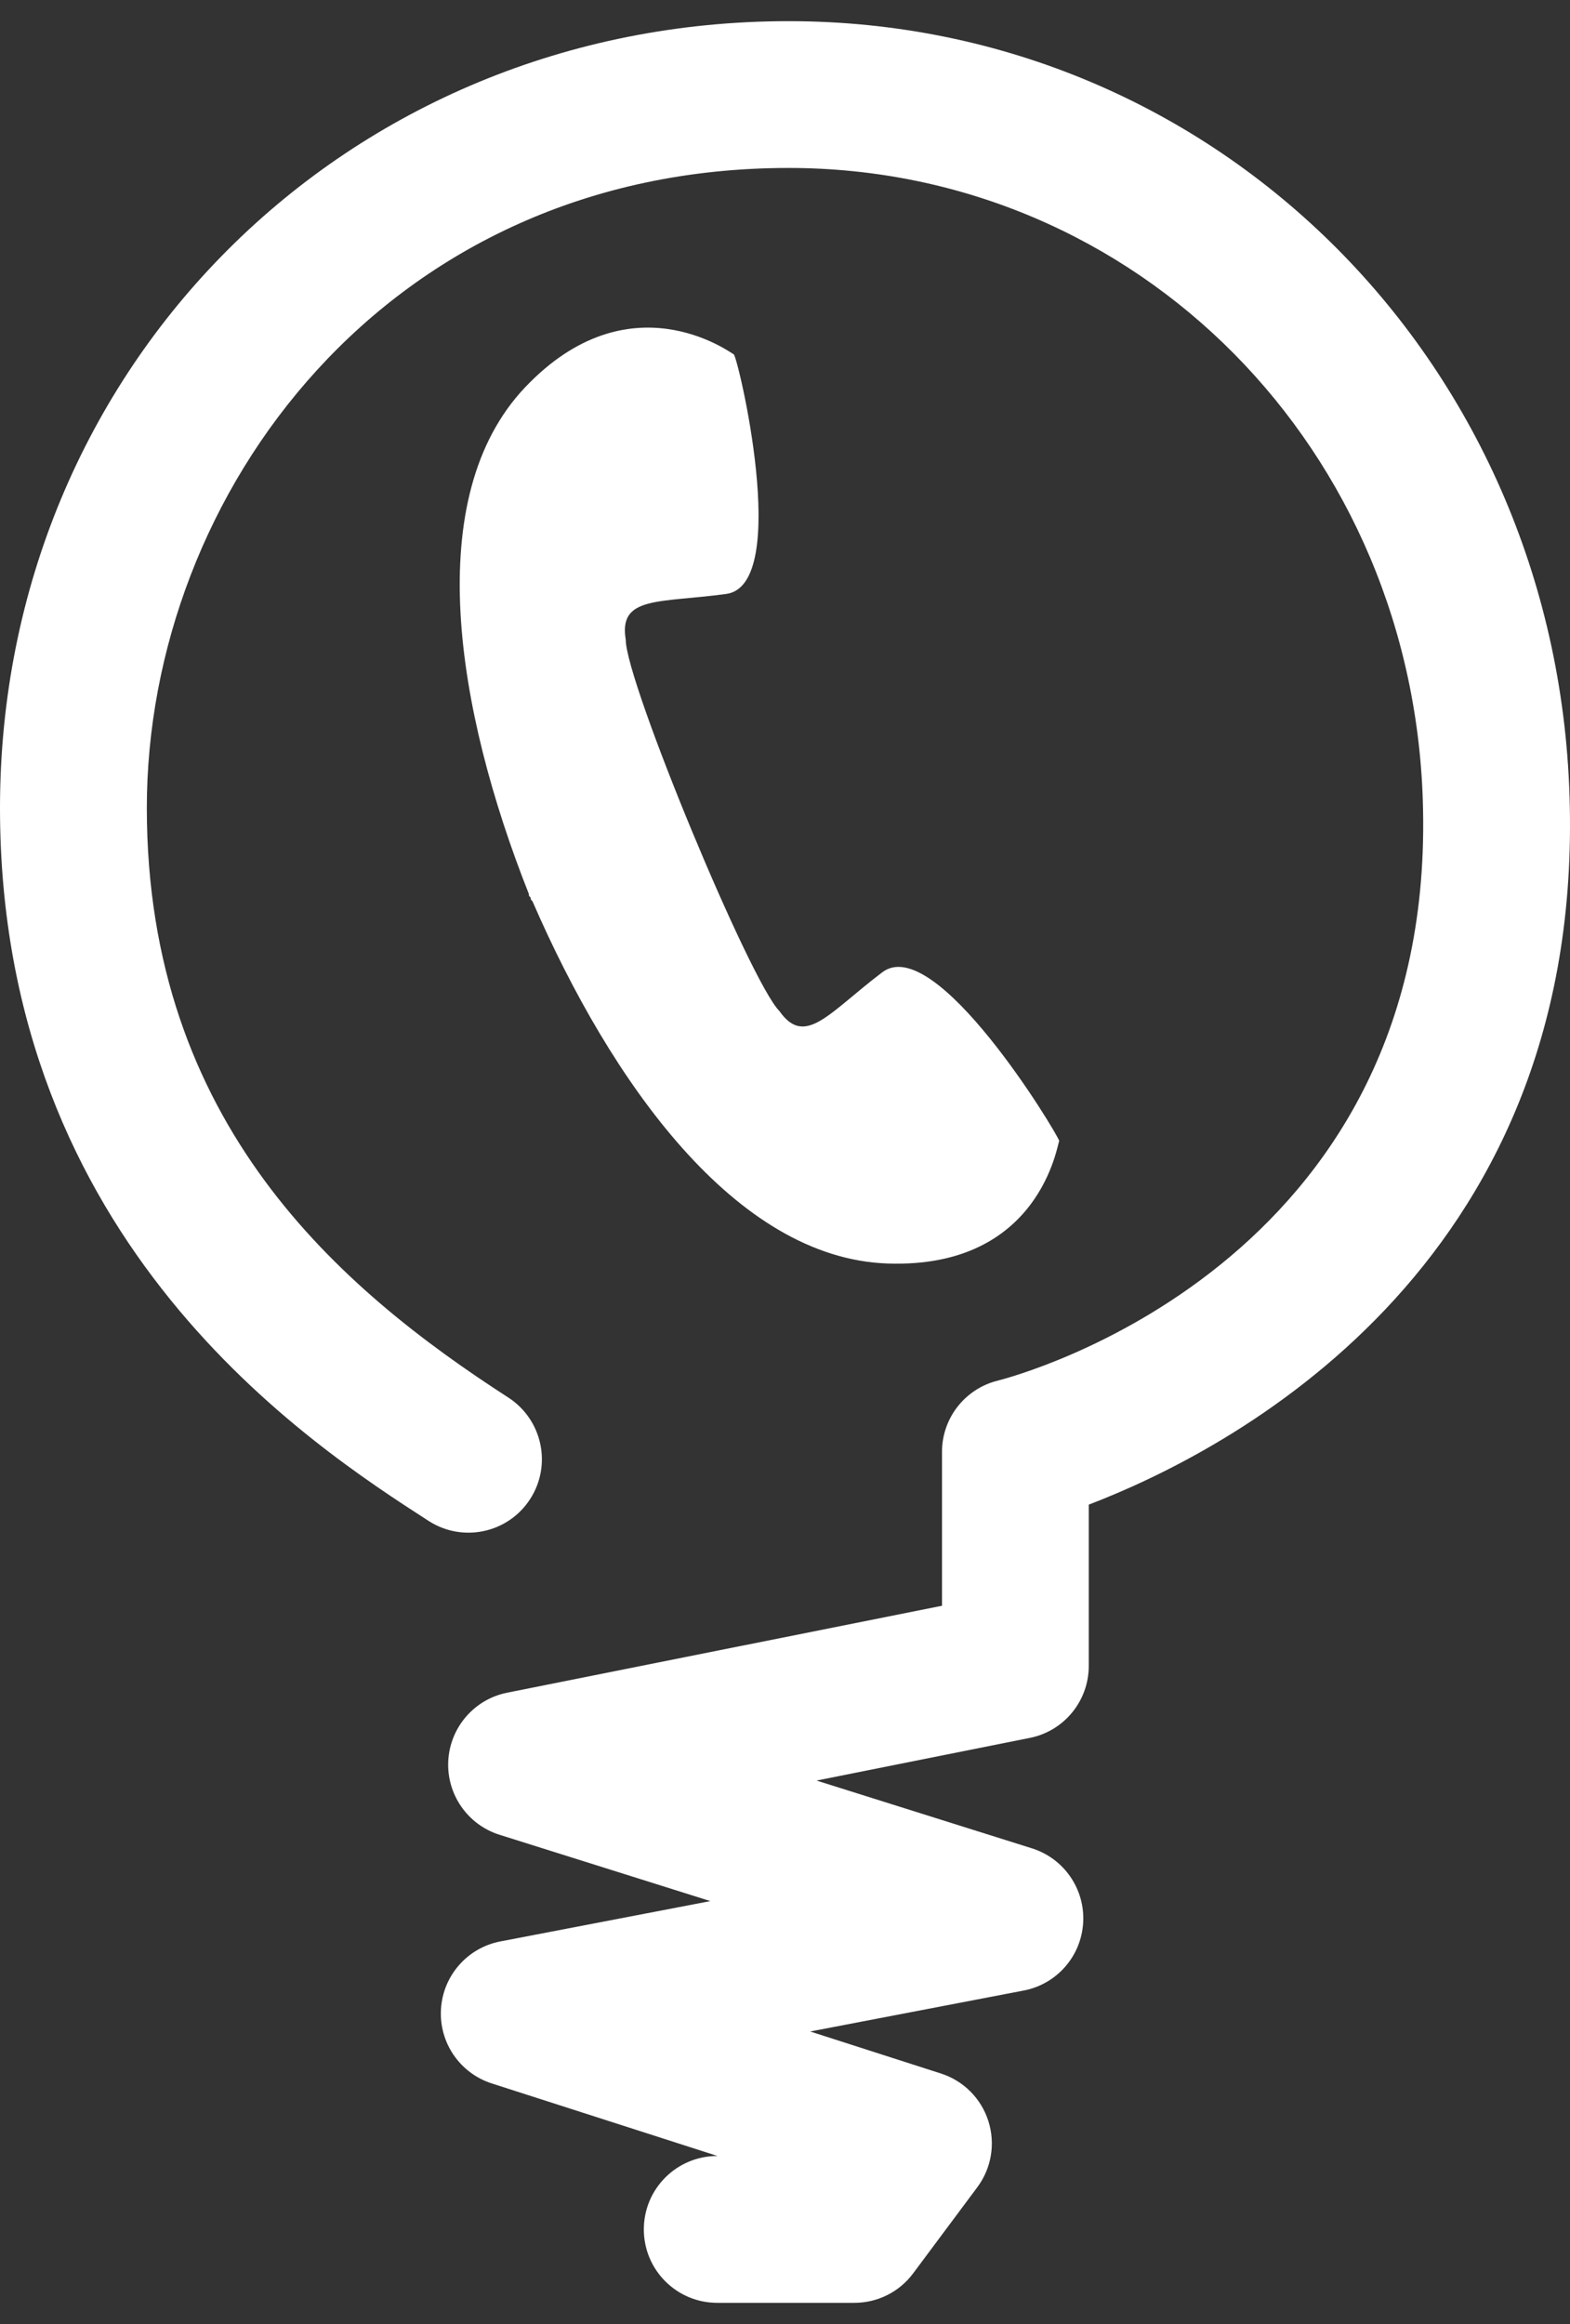
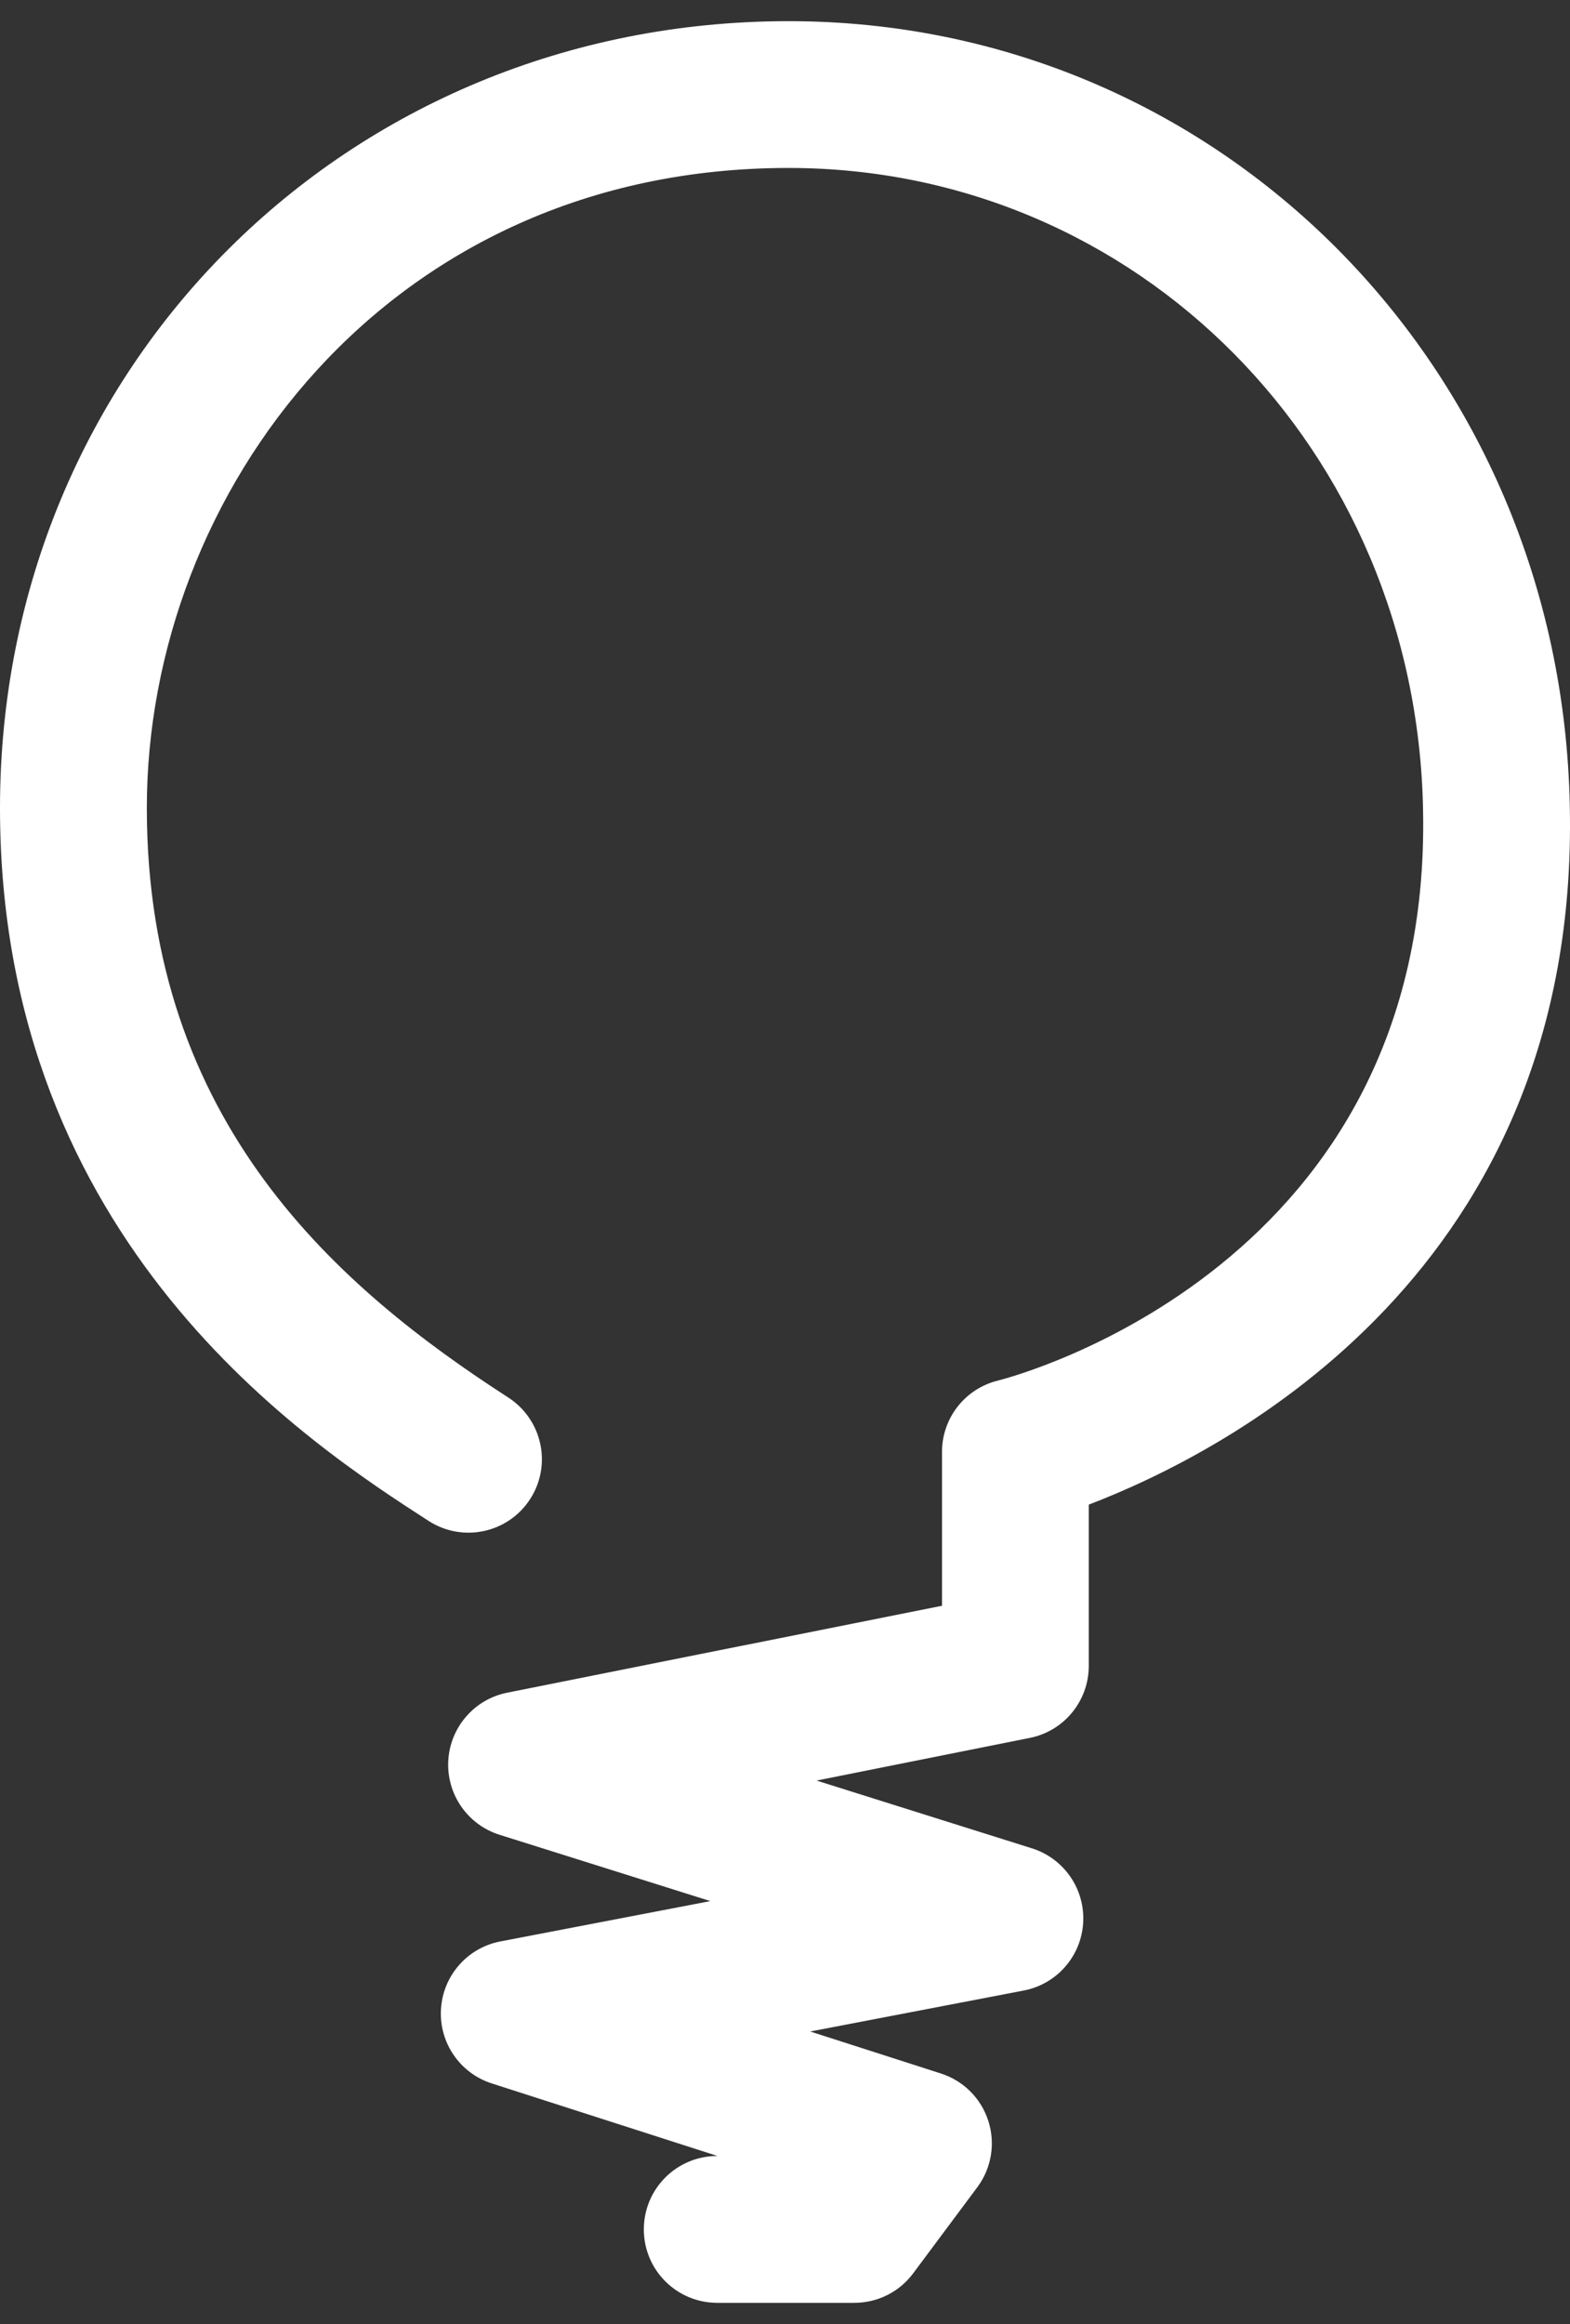
<svg xmlns="http://www.w3.org/2000/svg" version="1.1" x="0px" y="0px" width="25px" height="37px" viewBox="0 109 25 37" enable-background="new 0 109 25 37" xml:space="preserve">
  <rect x="0" y="109" width="25" height="37" fill="#333333" stroke="none" />
  <g>
    <path fill="#FFFFFF" d="M13.605,145.663h-2.184c-0.646,0-1.169-0.523-1.169-1.169s0.523-1.169,1.169-1.169h0.004l-3.594-1.155   c-0.508-0.163-0.842-0.65-0.809-1.184c0.032-0.533,0.422-0.977,0.946-1.077l3.343-0.642l-3.357-1.056   c-0.509-0.16-0.845-0.646-0.816-1.179c0.029-0.532,0.415-0.979,0.938-1.083L15,134.565v-2.45c0-0.538,0.367-1.006,0.89-1.135   c0.279-0.07,6.922-1.828,6.77-9.092c-0.11-5.729-4.547-10.214-10.103-10.214c-6.396,0-10.219,5.181-10.219,10.19   c0,5.025,3.076,7.656,5.756,9.386c0.542,0.351,0.698,1.074,0.348,1.616c-0.35,0.543-1.074,0.698-1.616,0.349   C4.959,132.01,0,128.808,0,121.864c0-7.025,5.516-12.527,12.557-12.527c6.842,0,12.306,5.493,12.44,12.505   c0.154,7.383-5.439,10.263-7.66,11.113v2.568c0,0.558-0.393,1.037-0.939,1.146l-3.396,0.679l3.43,1.079   c0.511,0.161,0.847,0.648,0.816,1.183c-0.031,0.535-0.42,0.98-0.947,1.081l-3.4,0.652l2.082,0.669   c0.359,0.115,0.64,0.396,0.755,0.756s0.05,0.752-0.176,1.055l-1.02,1.369C14.322,145.489,13.975,145.663,13.605,145.663z" />
-     <path fill="#FFFFFF" d="M14.042,124.485c-0.845,0.641-1.223,1.194-1.631,0.612c-0.466-0.466-2.447-5.243-2.447-5.913   c-0.116-0.699,0.524-0.582,1.602-0.728c1.048-0.146,0.175-3.815,0.117-3.815c-0.058-0.029-1.66-1.223-3.32,0.524   s-1.107,5.126,0.058,8.067l0,0c0,0.029,0,0.029,0.029,0.059c0,0.029,0,0.029,0.029,0.058l0,0c1.252,2.883,3.233,5.68,5.65,5.767   c2.447,0.087,2.708-1.922,2.738-1.951C16.838,127.048,14.887,123.815,14.042,124.485z" />
  </g>
</svg>